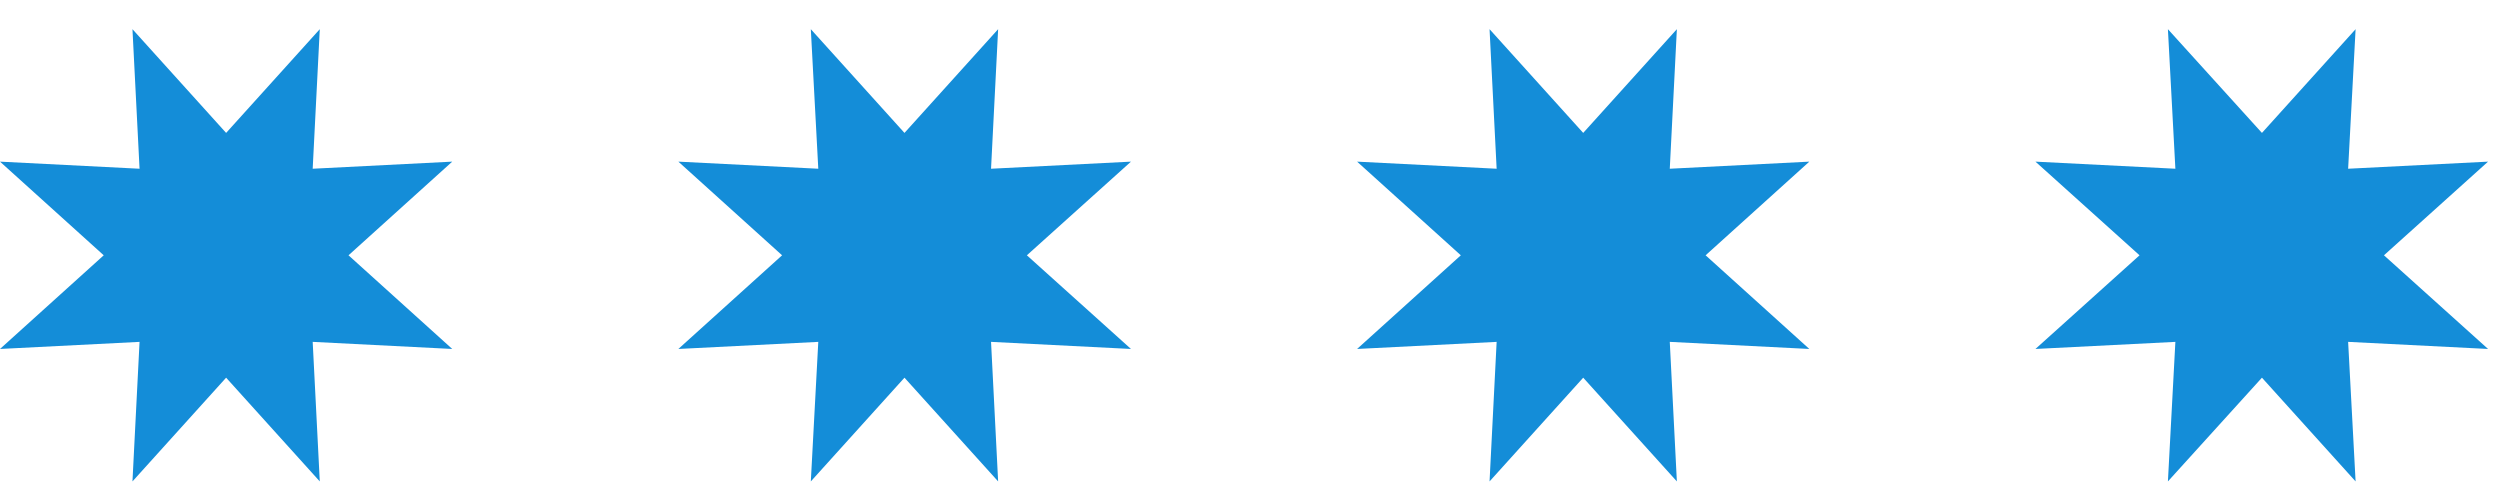
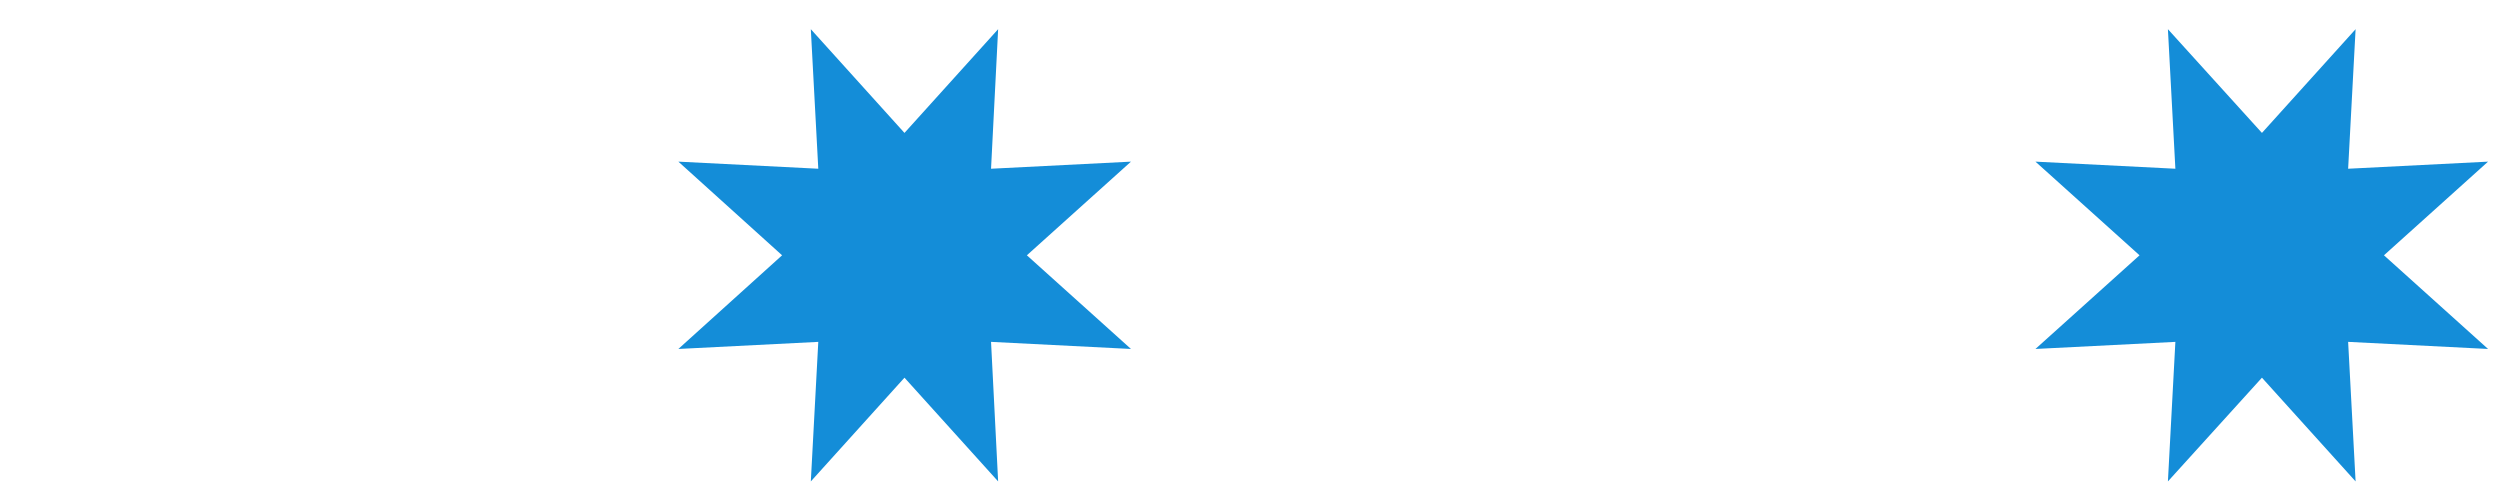
<svg xmlns="http://www.w3.org/2000/svg" width="67" height="13" viewBox="0 0 67 13" fill="none">
  <g id="Vector">
-     <path d="M6.06 3.562L8.57 0.782L8.38 4.522L12.12 4.332L9.34 6.842L12.12 9.352L8.38 9.162L8.57 12.902L6.06 10.122L3.55 12.902L3.74 9.162L0 9.352L2.78 6.842L0 4.332L3.74 4.522L3.55 0.782L6.06 3.562Z" fill="#148DD8" />
    <path d="M24.24 3.562L26.75 0.782L26.56 4.522L30.31 4.332L27.52 6.842L30.31 9.352L26.56 9.162L26.75 12.902L24.24 10.122L21.73 12.902L21.93 9.162L18.18 9.352L20.96 6.842L18.18 4.332L21.93 4.522L21.73 0.782L24.24 3.562Z" fill="#148DD8" />
-     <path d="M42.43 3.562L44.94 0.782L44.75 4.522L48.49 4.332L45.71 6.842L48.49 9.352L44.75 9.162L44.94 12.902L42.43 10.122L39.92 12.902L40.11 9.162L36.37 9.352L39.15 6.842L36.37 4.332L40.11 4.522L39.92 0.782L42.43 3.562Z" fill="#148DD8" />
    <path d="M60.62 3.562L63.13 0.782L62.93 4.522L66.68 4.332L63.89 6.842L66.68 9.352L62.93 9.162L63.13 12.902L60.62 10.122L58.1 12.902L58.3 9.162L54.55 9.352L57.34 6.842L54.55 4.332L58.3 4.522L58.1 0.782L60.62 3.562Z" fill="#148DD8" />
  </g>
</svg>